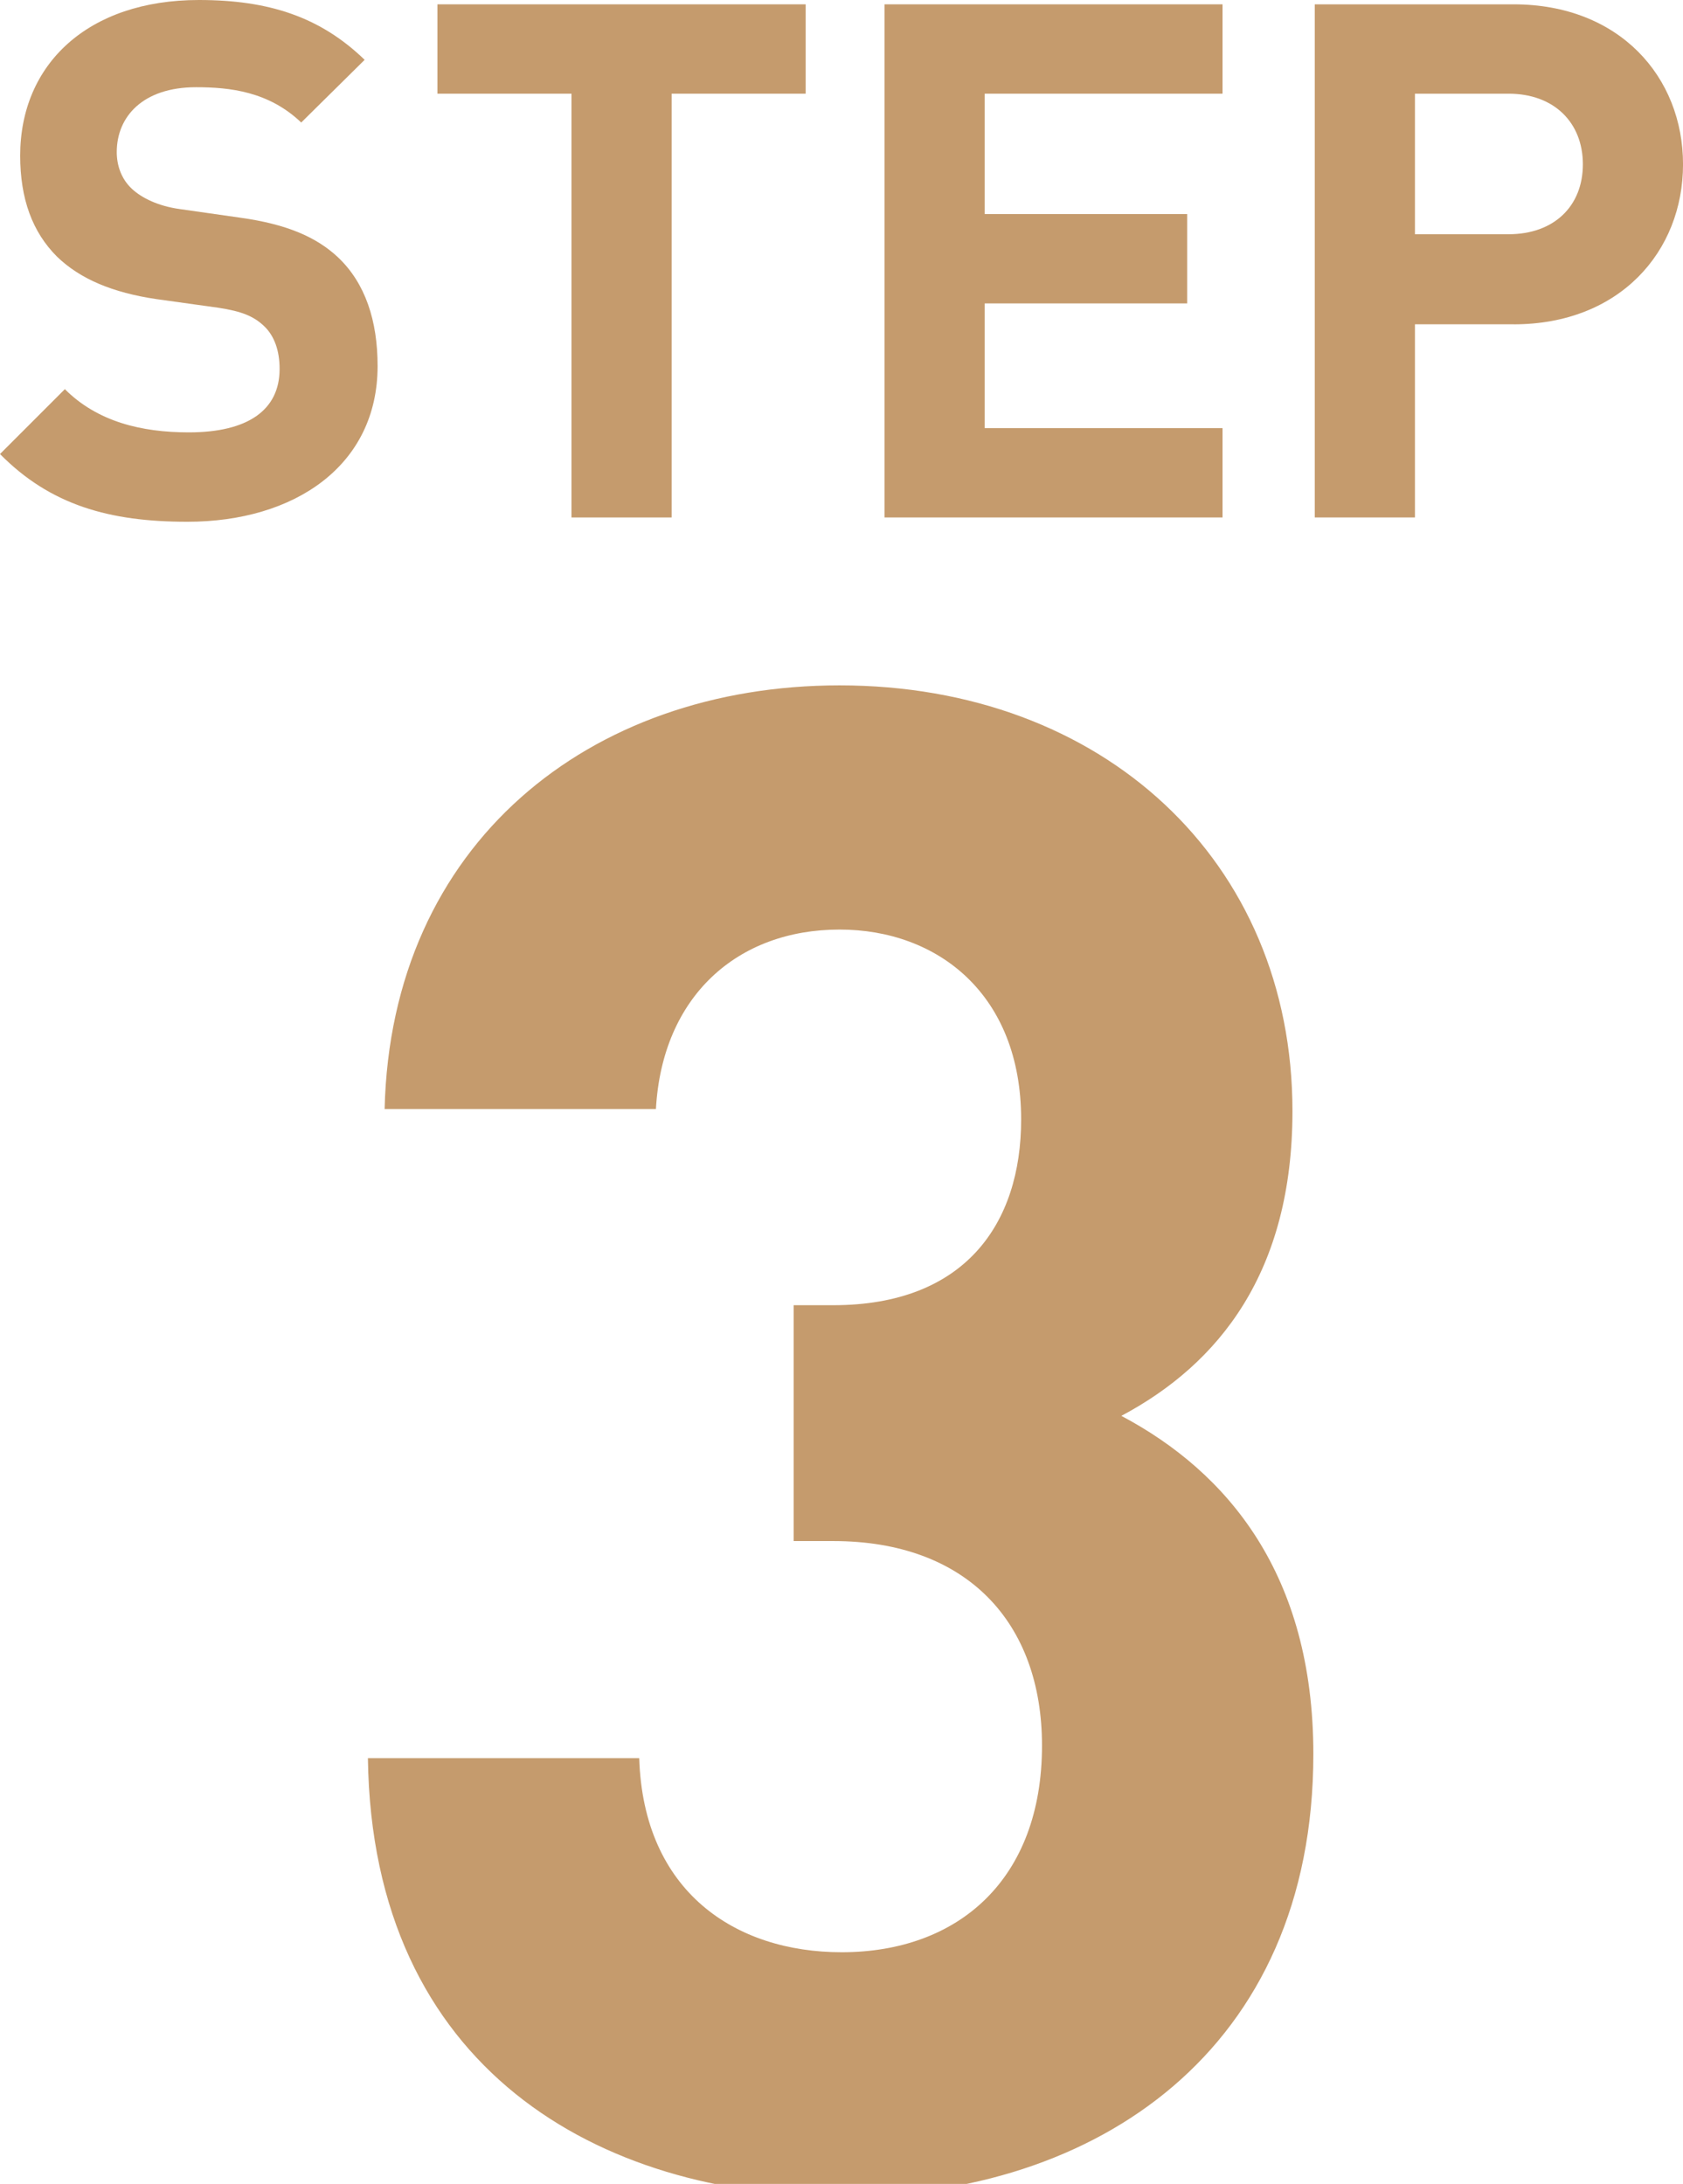
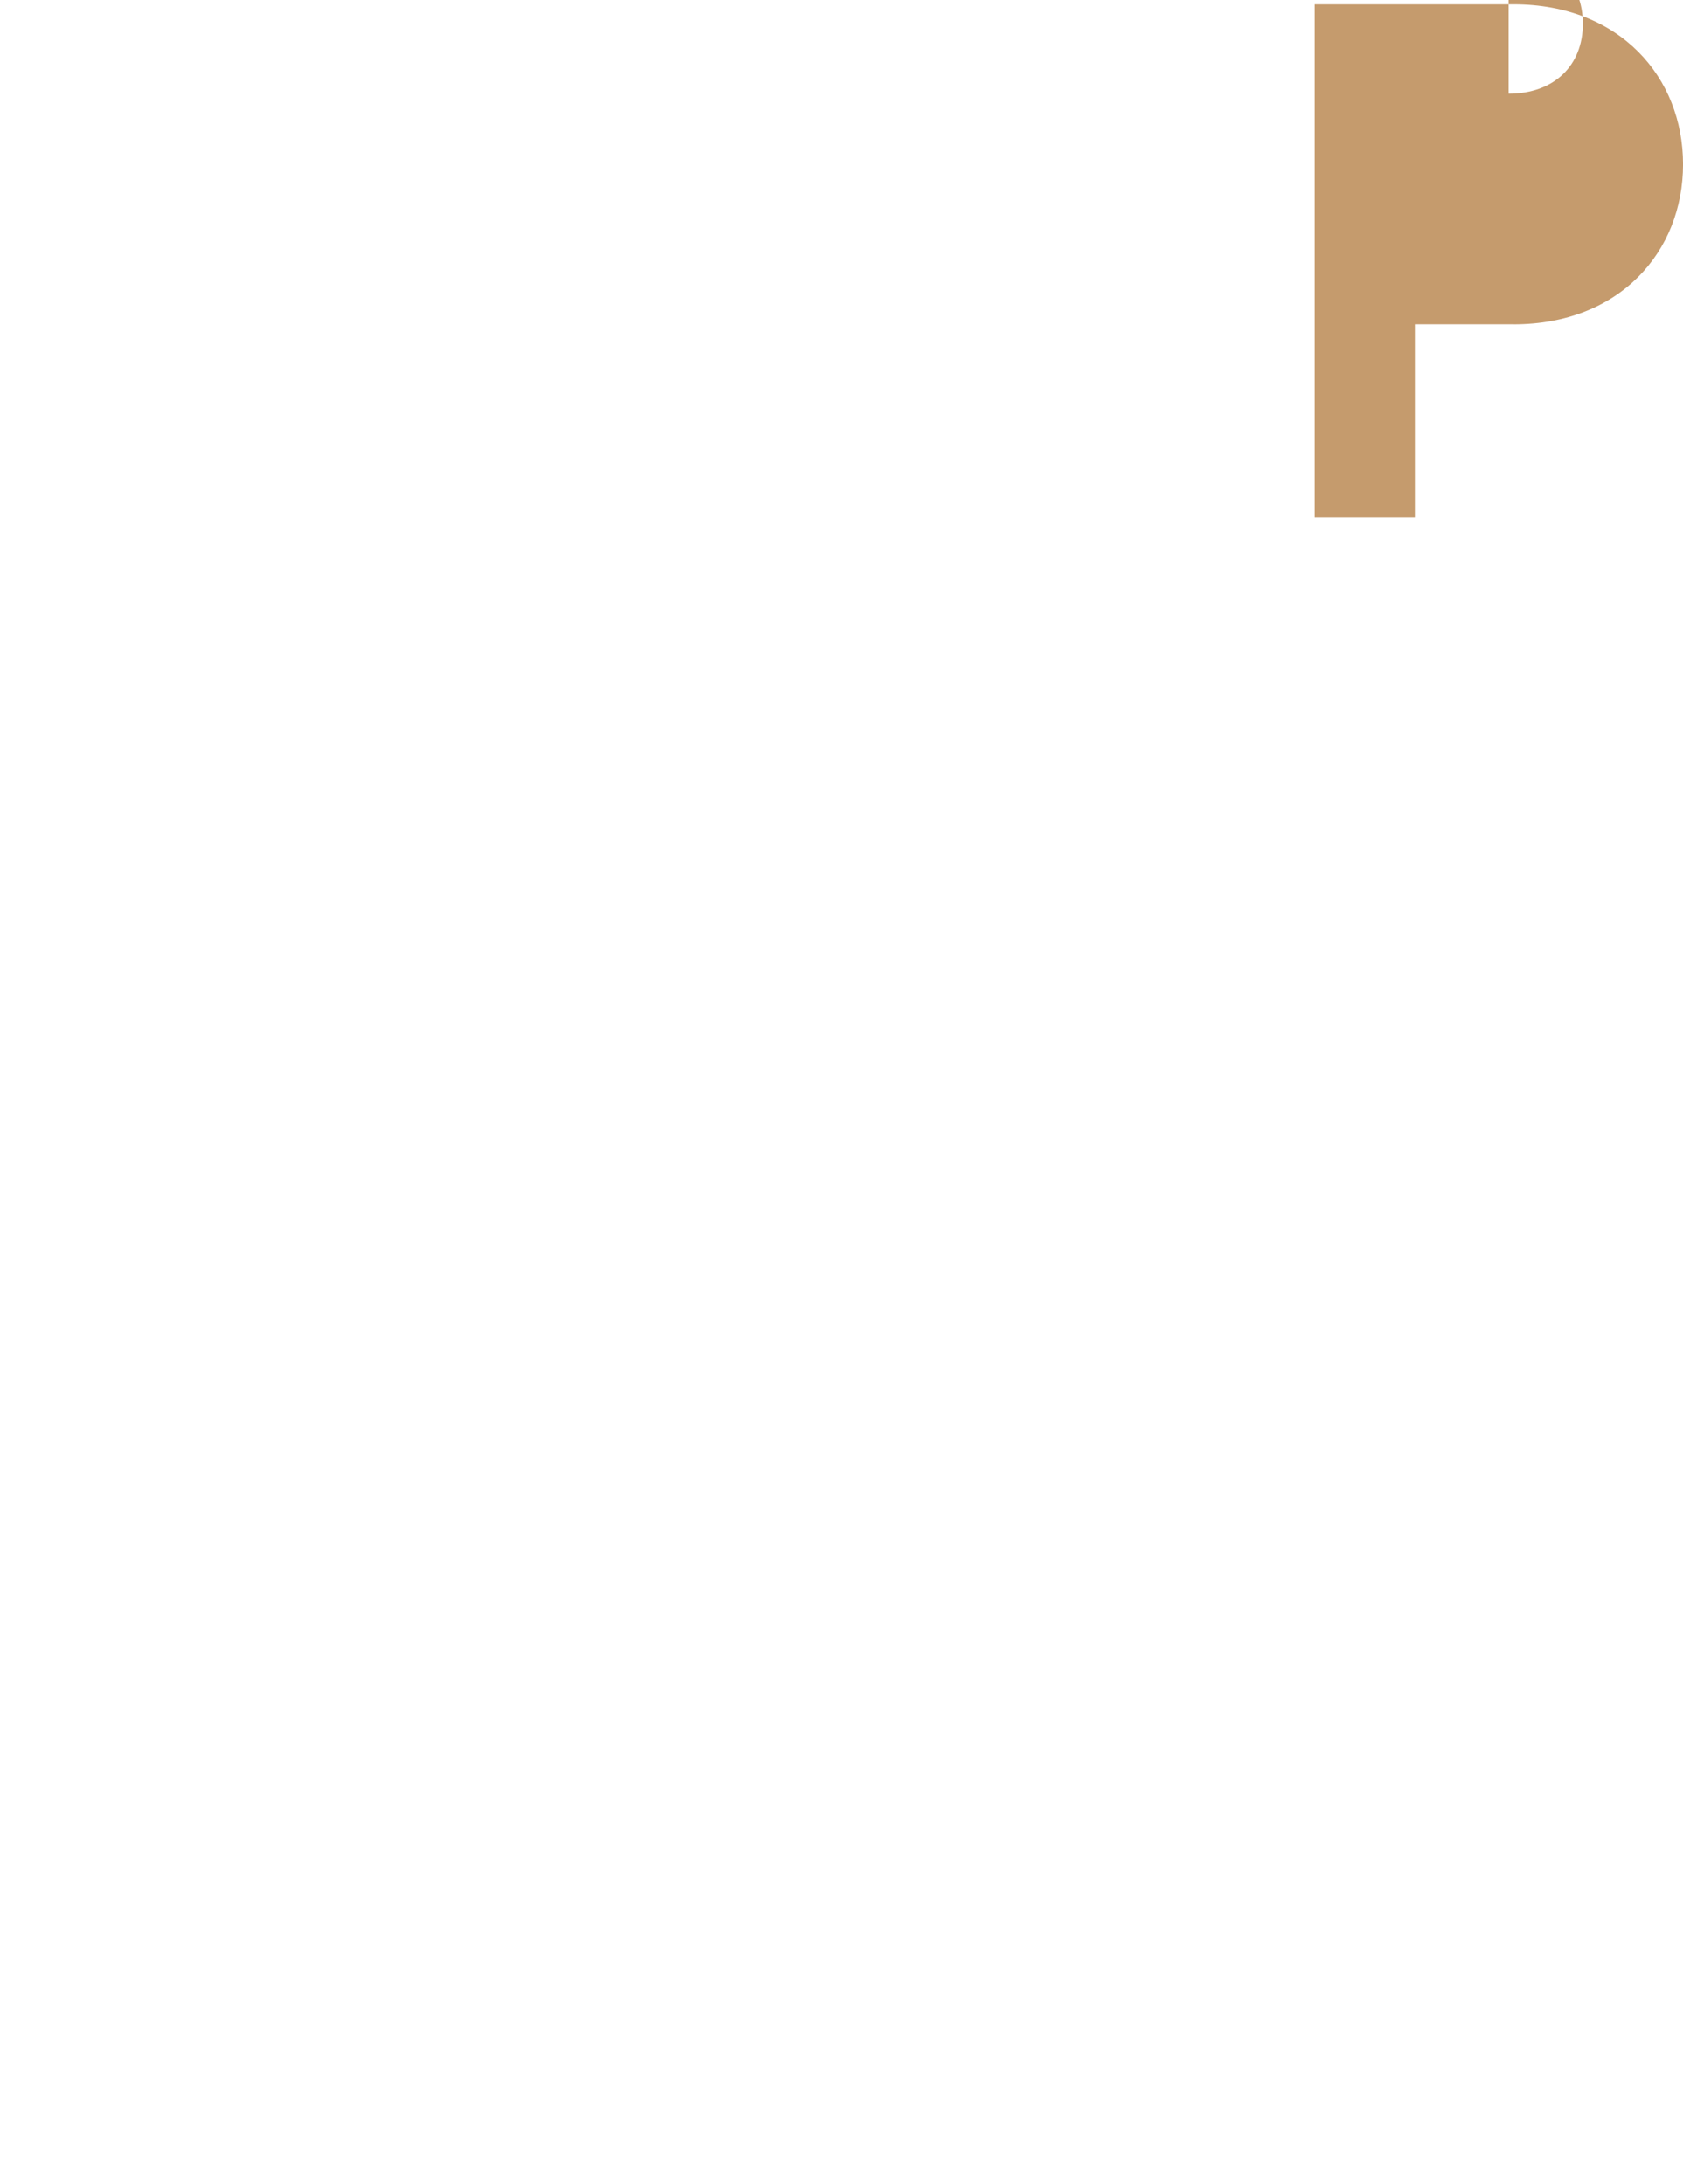
<svg xmlns="http://www.w3.org/2000/svg" id="a" viewBox="0 0 52.777 68.48">
-   <path d="m26.393,68.873c-7.591,0-14.725-3.992-14.856-13.743h8.508c.131,4.188,3.011,6.086,6.348,6.086,3.665,0,6.283-2.29,6.283-6.479,0-3.861-2.356-6.414-6.544-6.414h-1.243v-7.396h1.243c4.123,0,5.89-2.552,5.89-5.824,0-3.927-2.618-5.955-5.694-5.955-3.207,0-5.562,2.094-5.759,5.628h-8.508c.196-8.312,6.414-13.285,14.267-13.285,8.246,0,14.202,5.497,14.202,13.351,0,5.039-2.291,7.919-5.366,9.555,3.337,1.768,6.021,4.974,6.021,10.603,0,9.293-6.806,13.874-14.791,13.874Z" fill="#c59b6d" stroke-width="0" />
-   <path d="m5.875,16.361c-2.44,0-4.293-.52-5.875-2.124l2.034-2.034c1.017,1.017,2.395,1.355,3.887,1.355,1.853,0,2.847-.7,2.847-1.988,0-.564-.158-1.039-.497-1.355-.316-.294-.678-.452-1.423-.565l-1.944-.271c-1.378-.203-2.395-.633-3.118-1.333-.769-.769-1.153-1.808-1.153-3.164C.633,2.012,2.757,0,6.237,0c2.215,0,3.819.542,5.198,1.876l-1.989,1.966c-1.017-.972-2.237-1.107-3.299-1.107-1.672,0-2.486.927-2.486,2.034,0,.406.136.836.475,1.152.316.294.836.542,1.491.633l1.898.271c1.469.203,2.396.609,3.073,1.242.859.813,1.243,1.989,1.243,3.412,0,3.119-2.599,4.882-5.966,4.882Z" fill="#c59b6d" stroke-width="0" />
-   <path d="m21.062,2.938v13.288h-3.141V2.938h-4.204V.136h11.548v2.802h-4.203Z" fill="#c59b6d" stroke-width="0" />
-   <path d="m27.738,16.226V.136h10.599v2.802h-7.458v3.774h6.35v2.802h-6.35v3.91h7.458v2.802h-10.599Z" fill="#c59b6d" stroke-width="0" />
-   <path d="m47.467,10.169h-3.096v6.057h-3.141V.136h6.237c3.322,0,5.311,2.282,5.311,5.017s-1.989,5.017-5.311,5.017Zm-.158-7.231h-2.938v4.407h2.938c1.424,0,2.328-.882,2.328-2.192s-.904-2.215-2.328-2.215Z" fill="#c59b6d" stroke-width="0" />
+   <path d="m47.467,10.169h-3.096v6.057h-3.141V.136h6.237c3.322,0,5.311,2.282,5.311,5.017s-1.989,5.017-5.311,5.017Zm-.158-7.231h-2.938h2.938c1.424,0,2.328-.882,2.328-2.192s-.904-2.215-2.328-2.215Z" fill="#c59b6d" stroke-width="0" />
</svg>